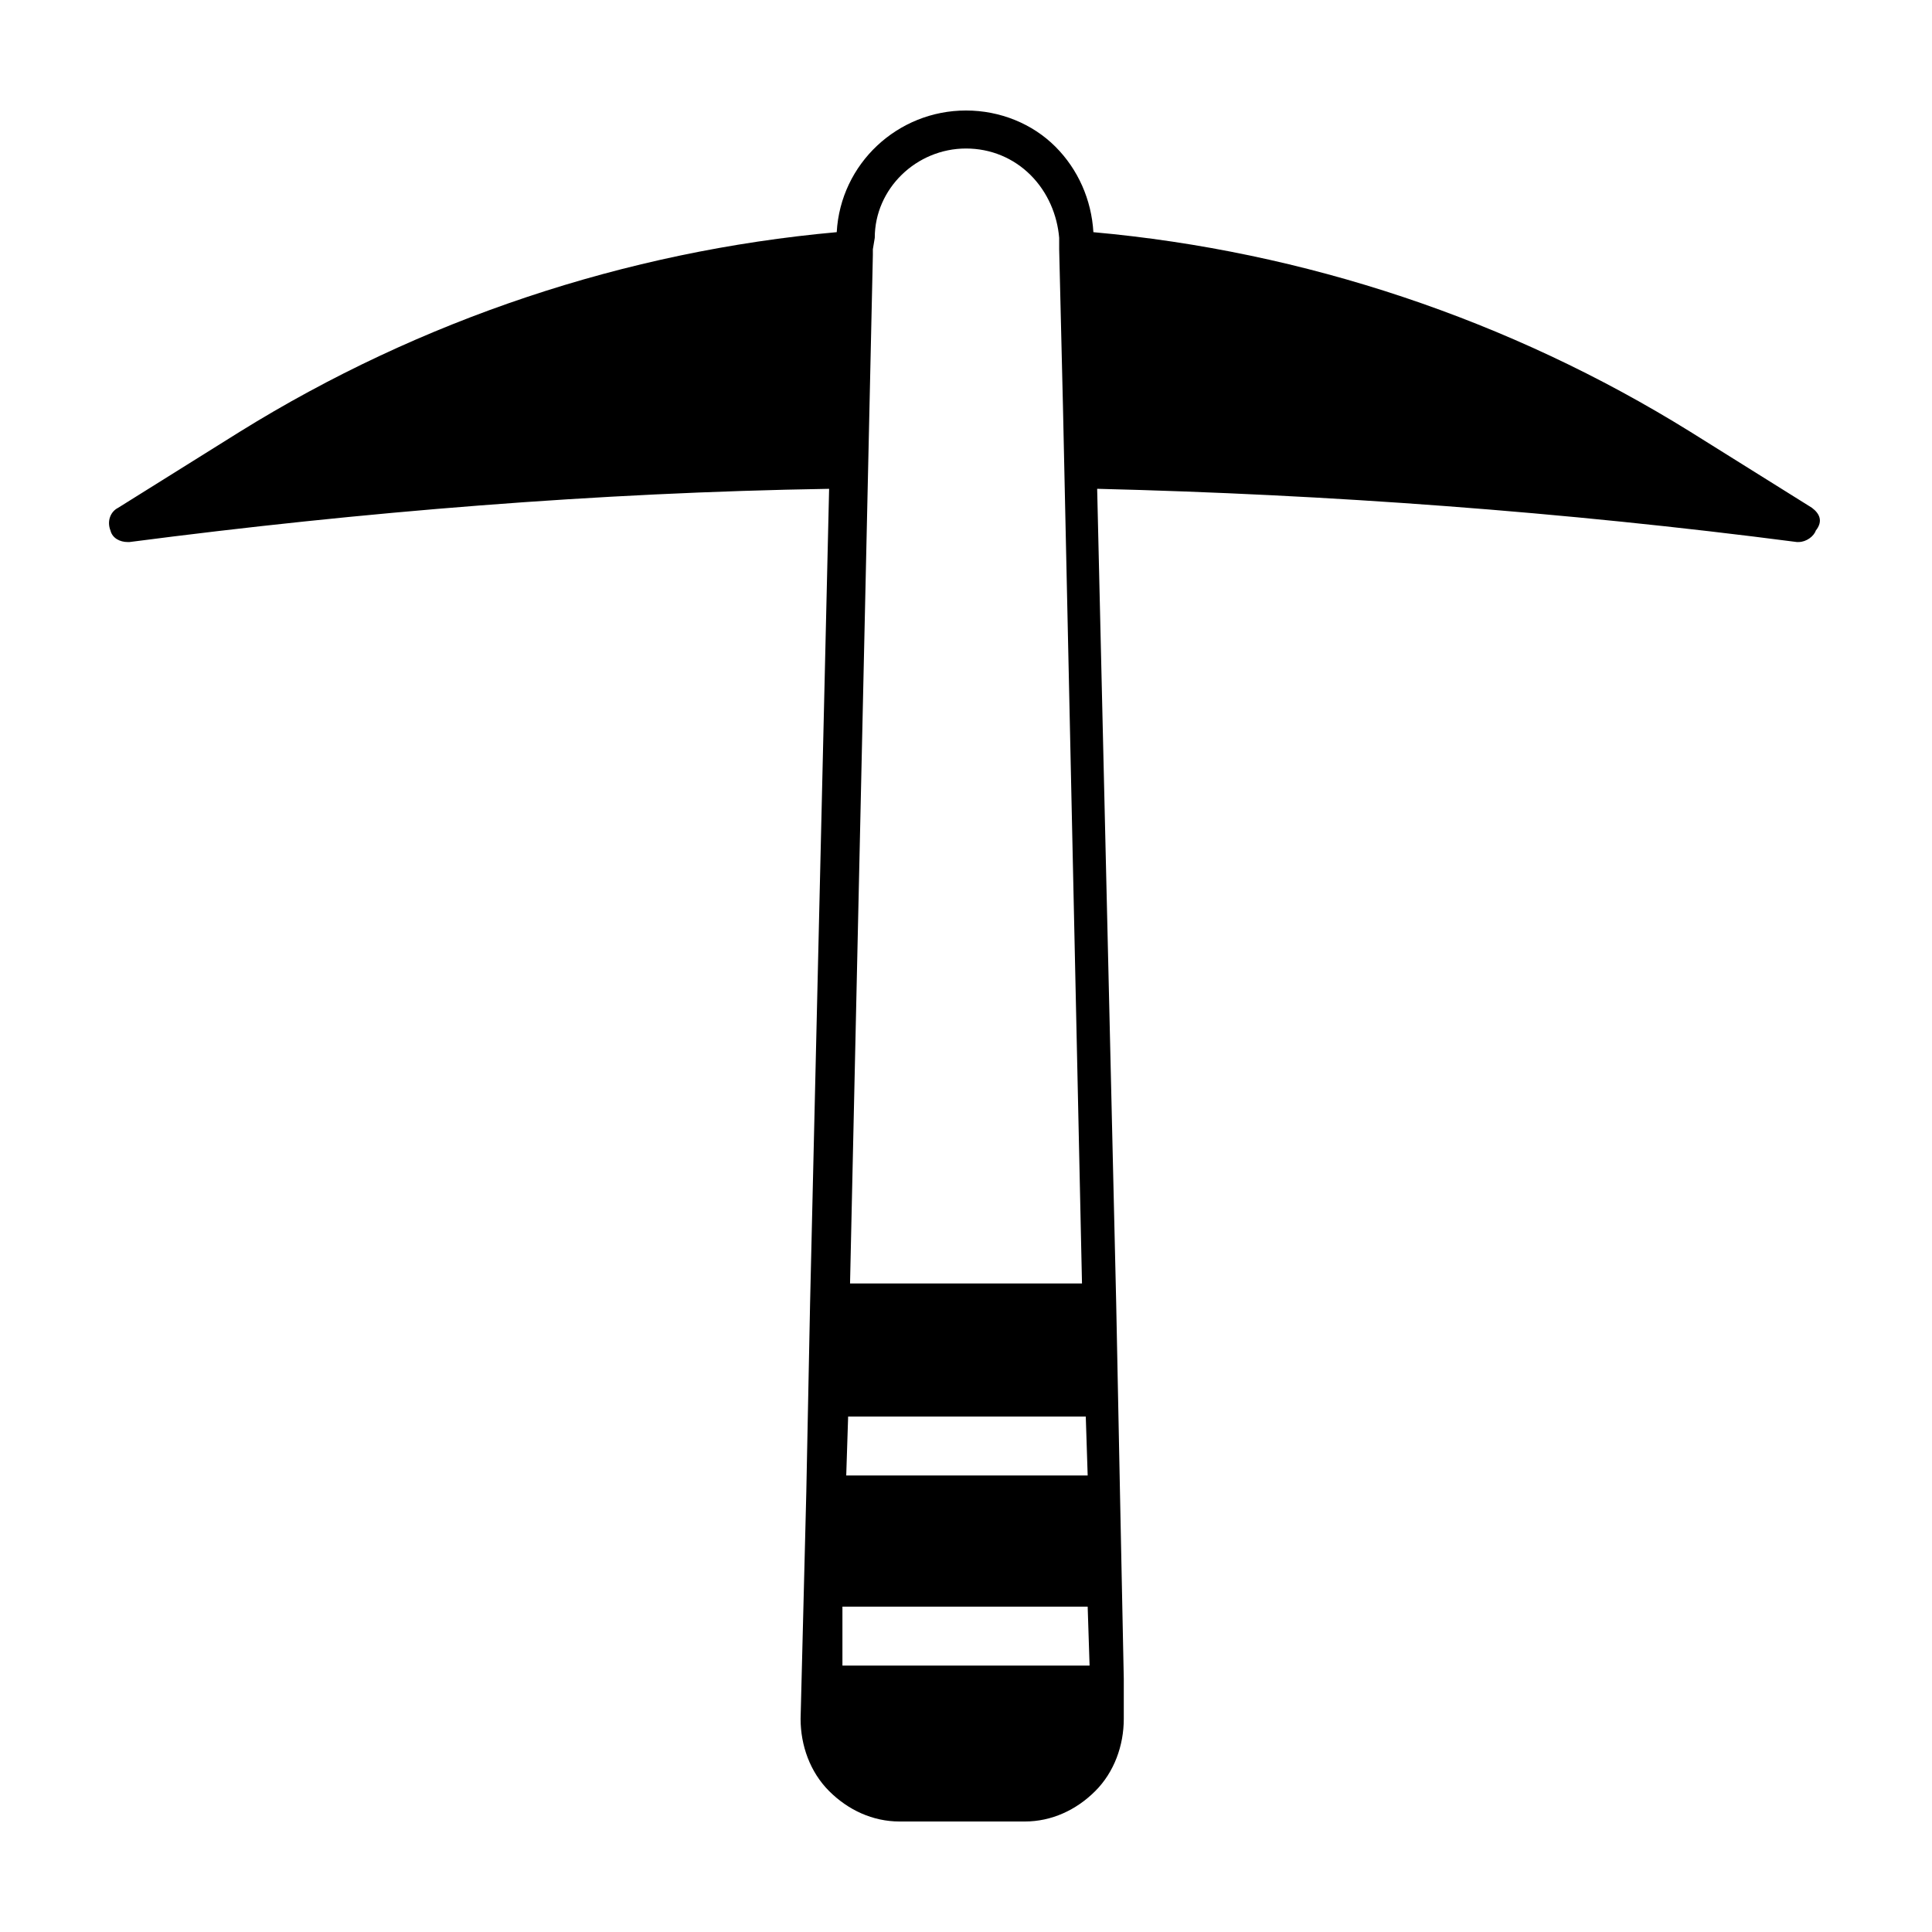
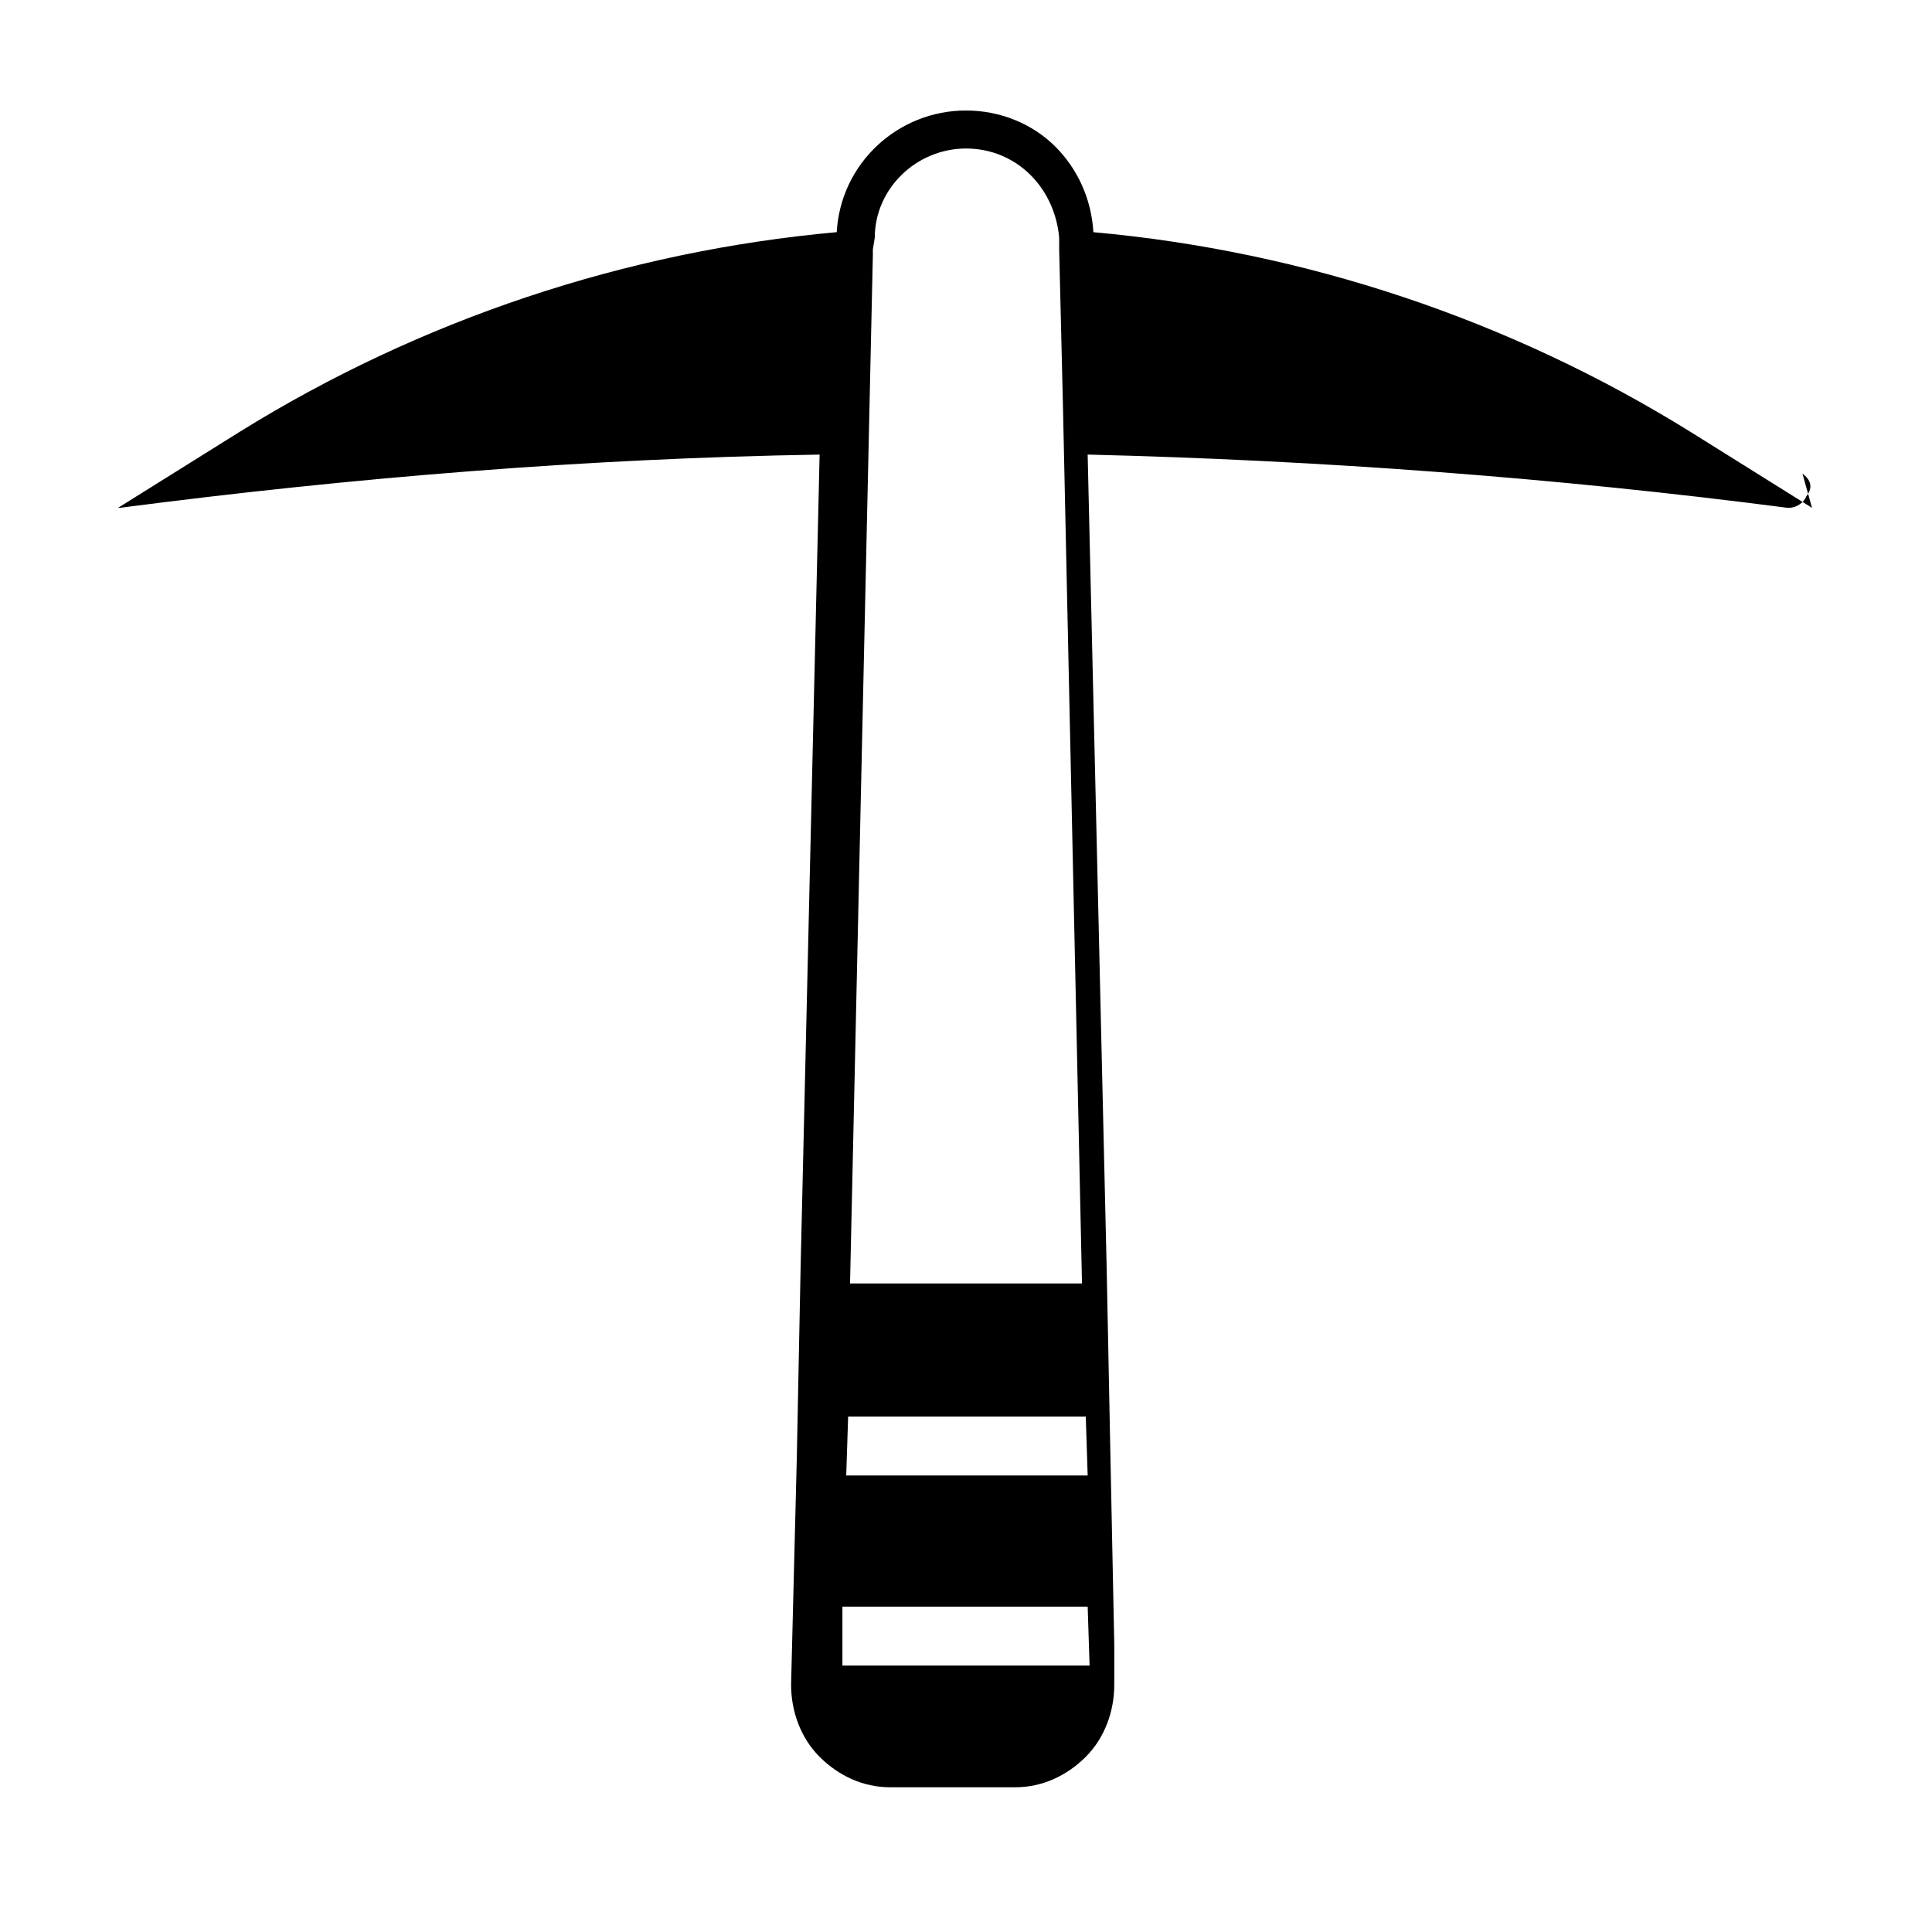
<svg xmlns="http://www.w3.org/2000/svg" fill="#000000" width="800px" height="800px" version="1.1" viewBox="144 144 512 512">
-   <path d="m624.2 278.58-32.242-20.152c-47.863-29.727-102.27-47.863-158.2-52.898-0.504-8.566-4.031-16.625-10.078-22.672-6.047-6.047-14.613-9.574-23.68-9.574-18.137 0-33.25 14.105-34.258 32.242-55.922 5.039-110.34 23.176-158.2 52.898l-32.242 20.152c-2.016 1.008-3.023 3.527-2.016 6.047 0.504 2.016 2.519 3.023 4.535 3.023h0.504c61.969-8.062 123.94-13.098 185.4-14.105l-5.039 215.63-1.008 50.383-1.512 59.953c0 7.055 2.519 14.105 7.559 19.145 5.039 5.039 11.586 8.062 18.641 8.062h33.25c7.055 0 13.602-3.023 18.641-8.062 5.039-5.039 7.559-12.09 7.559-19.145v-8.566-1.008-1.008l-1.008-49.375-1.008-50.383-5.039-215.63c61.465 1.512 123.43 6.047 185.4 14.105h0.504c2.016 0 4.031-1.512 4.535-3.023 2.008-2.516 1.004-4.527-1.012-6.039zm-248.38-71.543c0-13.098 11.082-23.68 24.184-23.68 6.551 0 12.594 2.519 17.129 7.055 4.535 4.535 7.055 10.578 7.559 16.625v3.023l1.008 41.816 5.039 232.26-61.469-0.004 6.047-272.56v-1.512zm-7.559 327.98 0.504-15.617h62.977l0.504 15.617zm-1.008 34.762h64.992l0.504 15.617h-65.496z" />
+   <path d="m624.2 278.58-32.242-20.152c-47.863-29.727-102.27-47.863-158.2-52.898-0.504-8.566-4.031-16.625-10.078-22.672-6.047-6.047-14.613-9.574-23.68-9.574-18.137 0-33.25 14.105-34.258 32.242-55.922 5.039-110.34 23.176-158.2 52.898l-32.242 20.152h0.504c61.969-8.062 123.94-13.098 185.4-14.105l-5.039 215.63-1.008 50.383-1.512 59.953c0 7.055 2.519 14.105 7.559 19.145 5.039 5.039 11.586 8.062 18.641 8.062h33.25c7.055 0 13.602-3.023 18.641-8.062 5.039-5.039 7.559-12.09 7.559-19.145v-8.566-1.008-1.008l-1.008-49.375-1.008-50.383-5.039-215.63c61.465 1.512 123.43 6.047 185.4 14.105h0.504c2.016 0 4.031-1.512 4.535-3.023 2.008-2.516 1.004-4.527-1.012-6.039zm-248.38-71.543c0-13.098 11.082-23.68 24.184-23.68 6.551 0 12.594 2.519 17.129 7.055 4.535 4.535 7.055 10.578 7.559 16.625v3.023l1.008 41.816 5.039 232.26-61.469-0.004 6.047-272.56v-1.512zm-7.559 327.98 0.504-15.617h62.977l0.504 15.617zm-1.008 34.762h64.992l0.504 15.617h-65.496z" />
</svg>